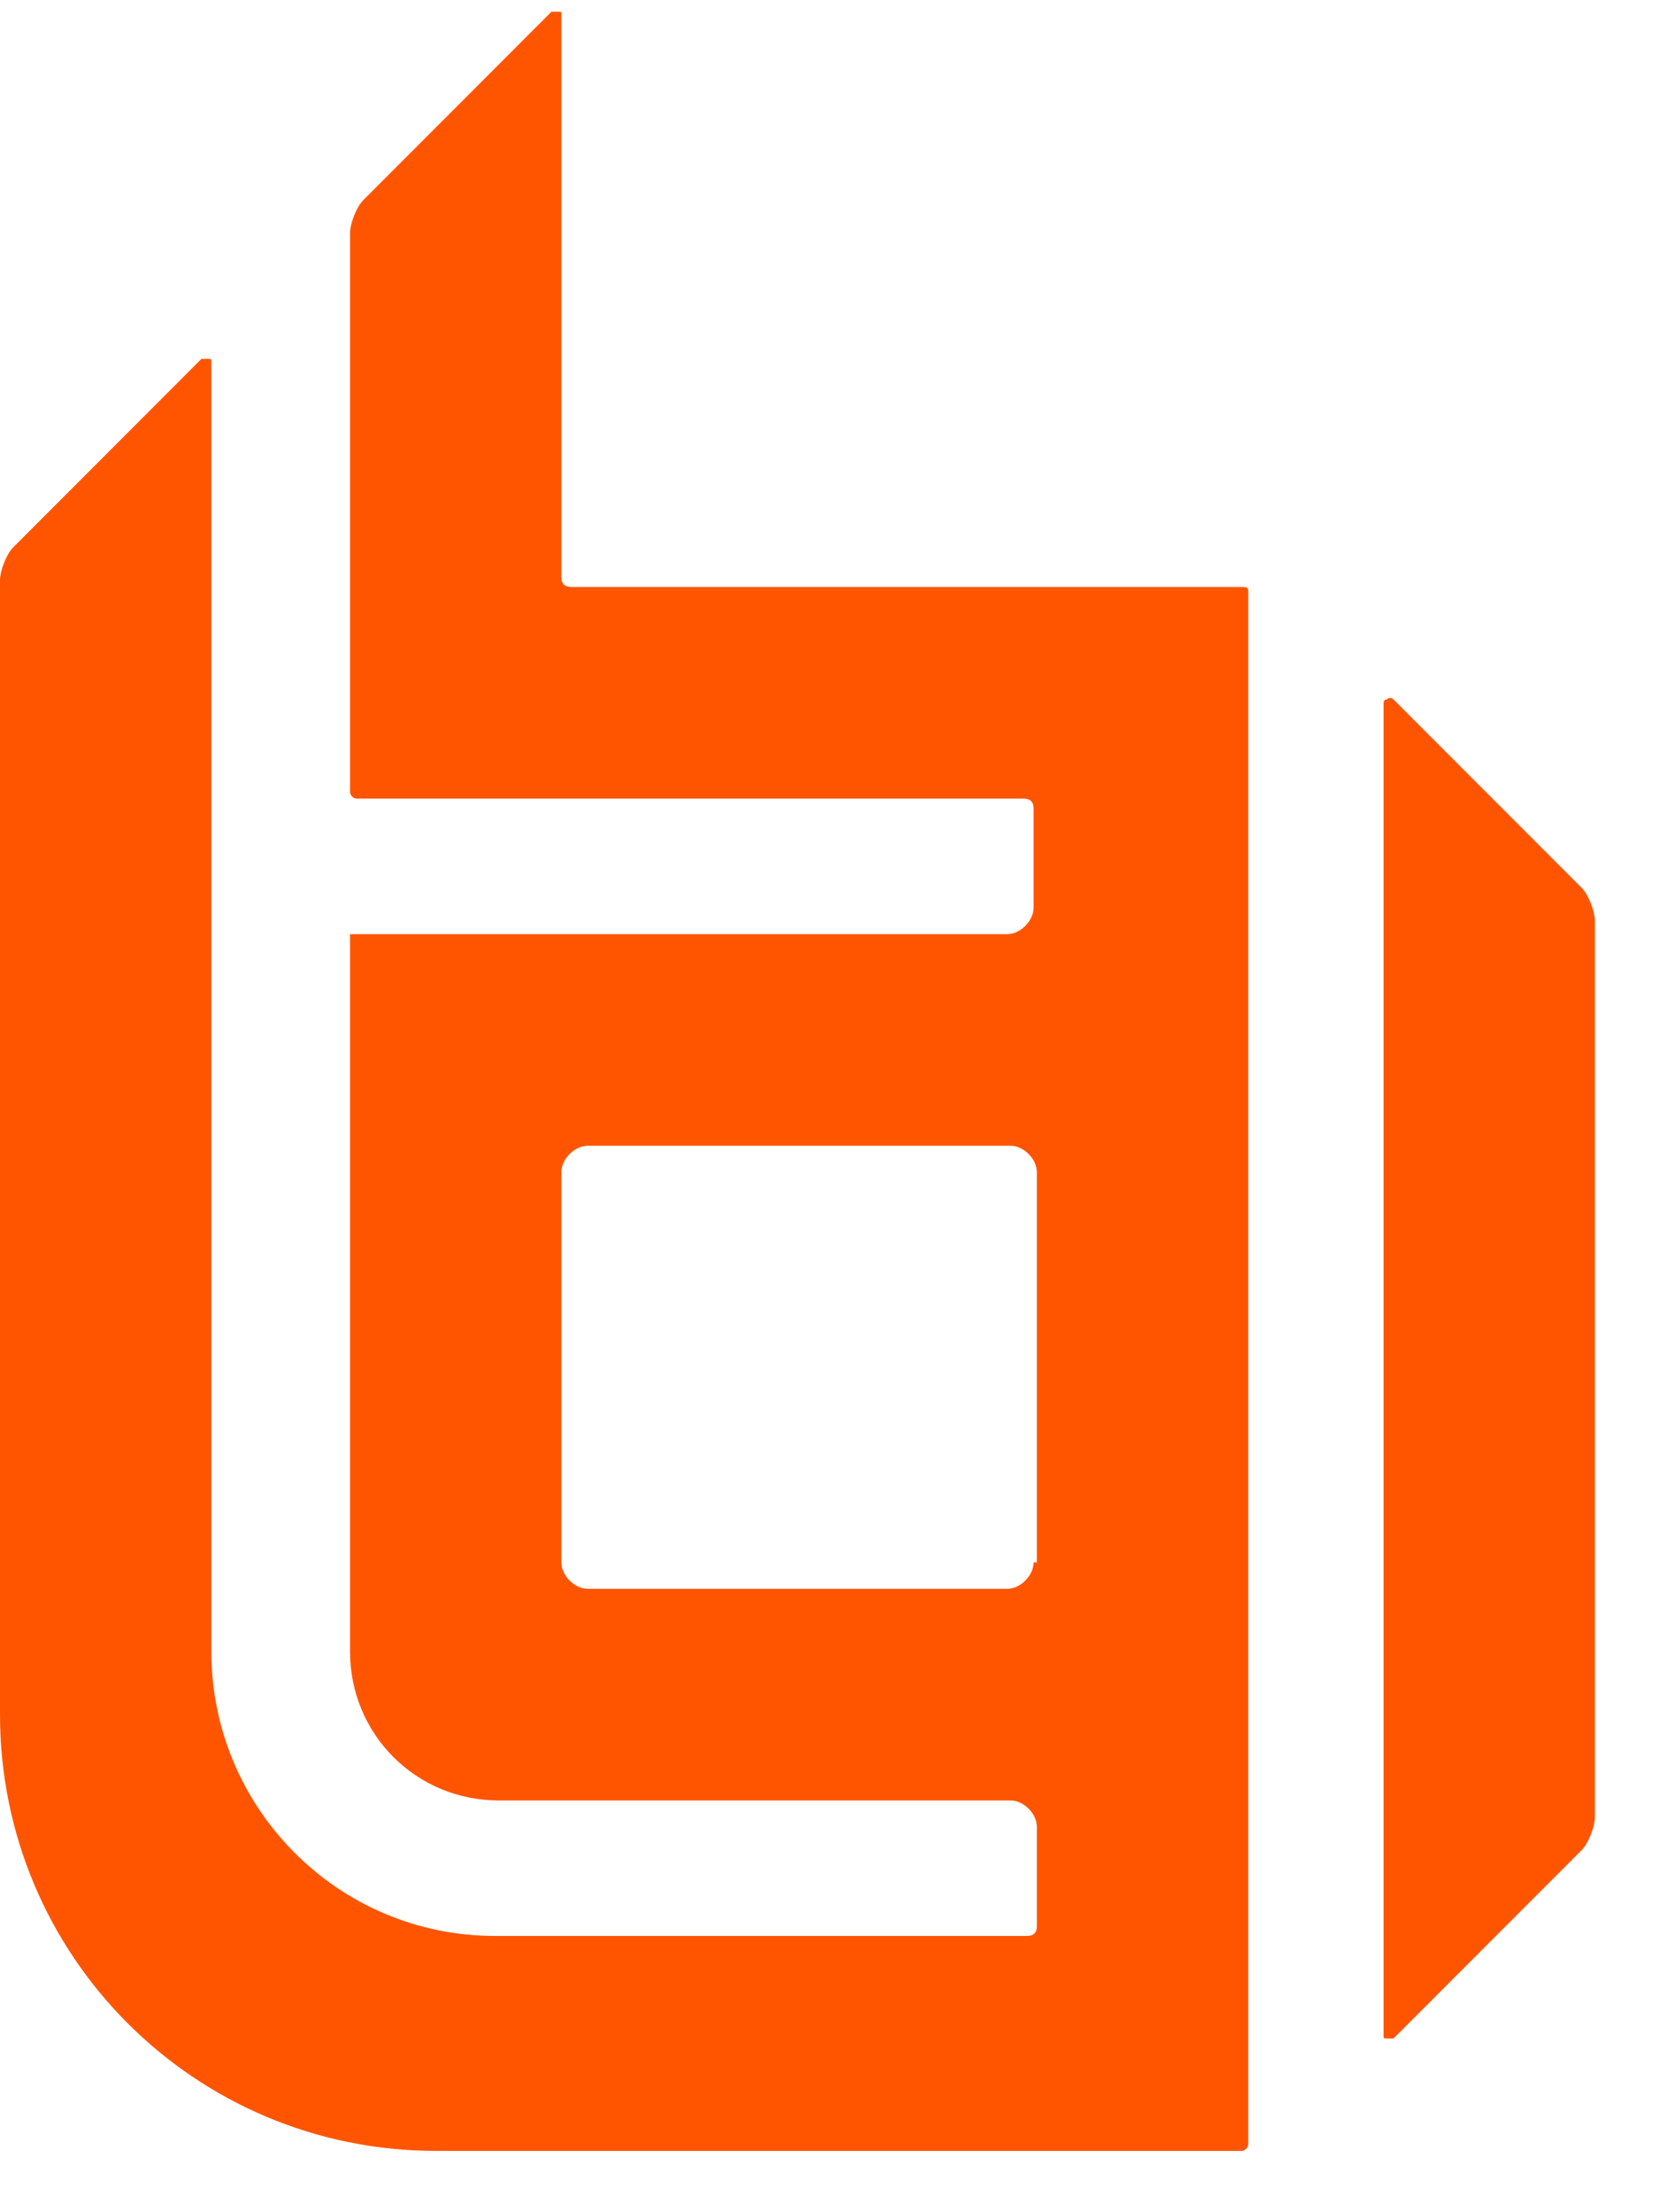
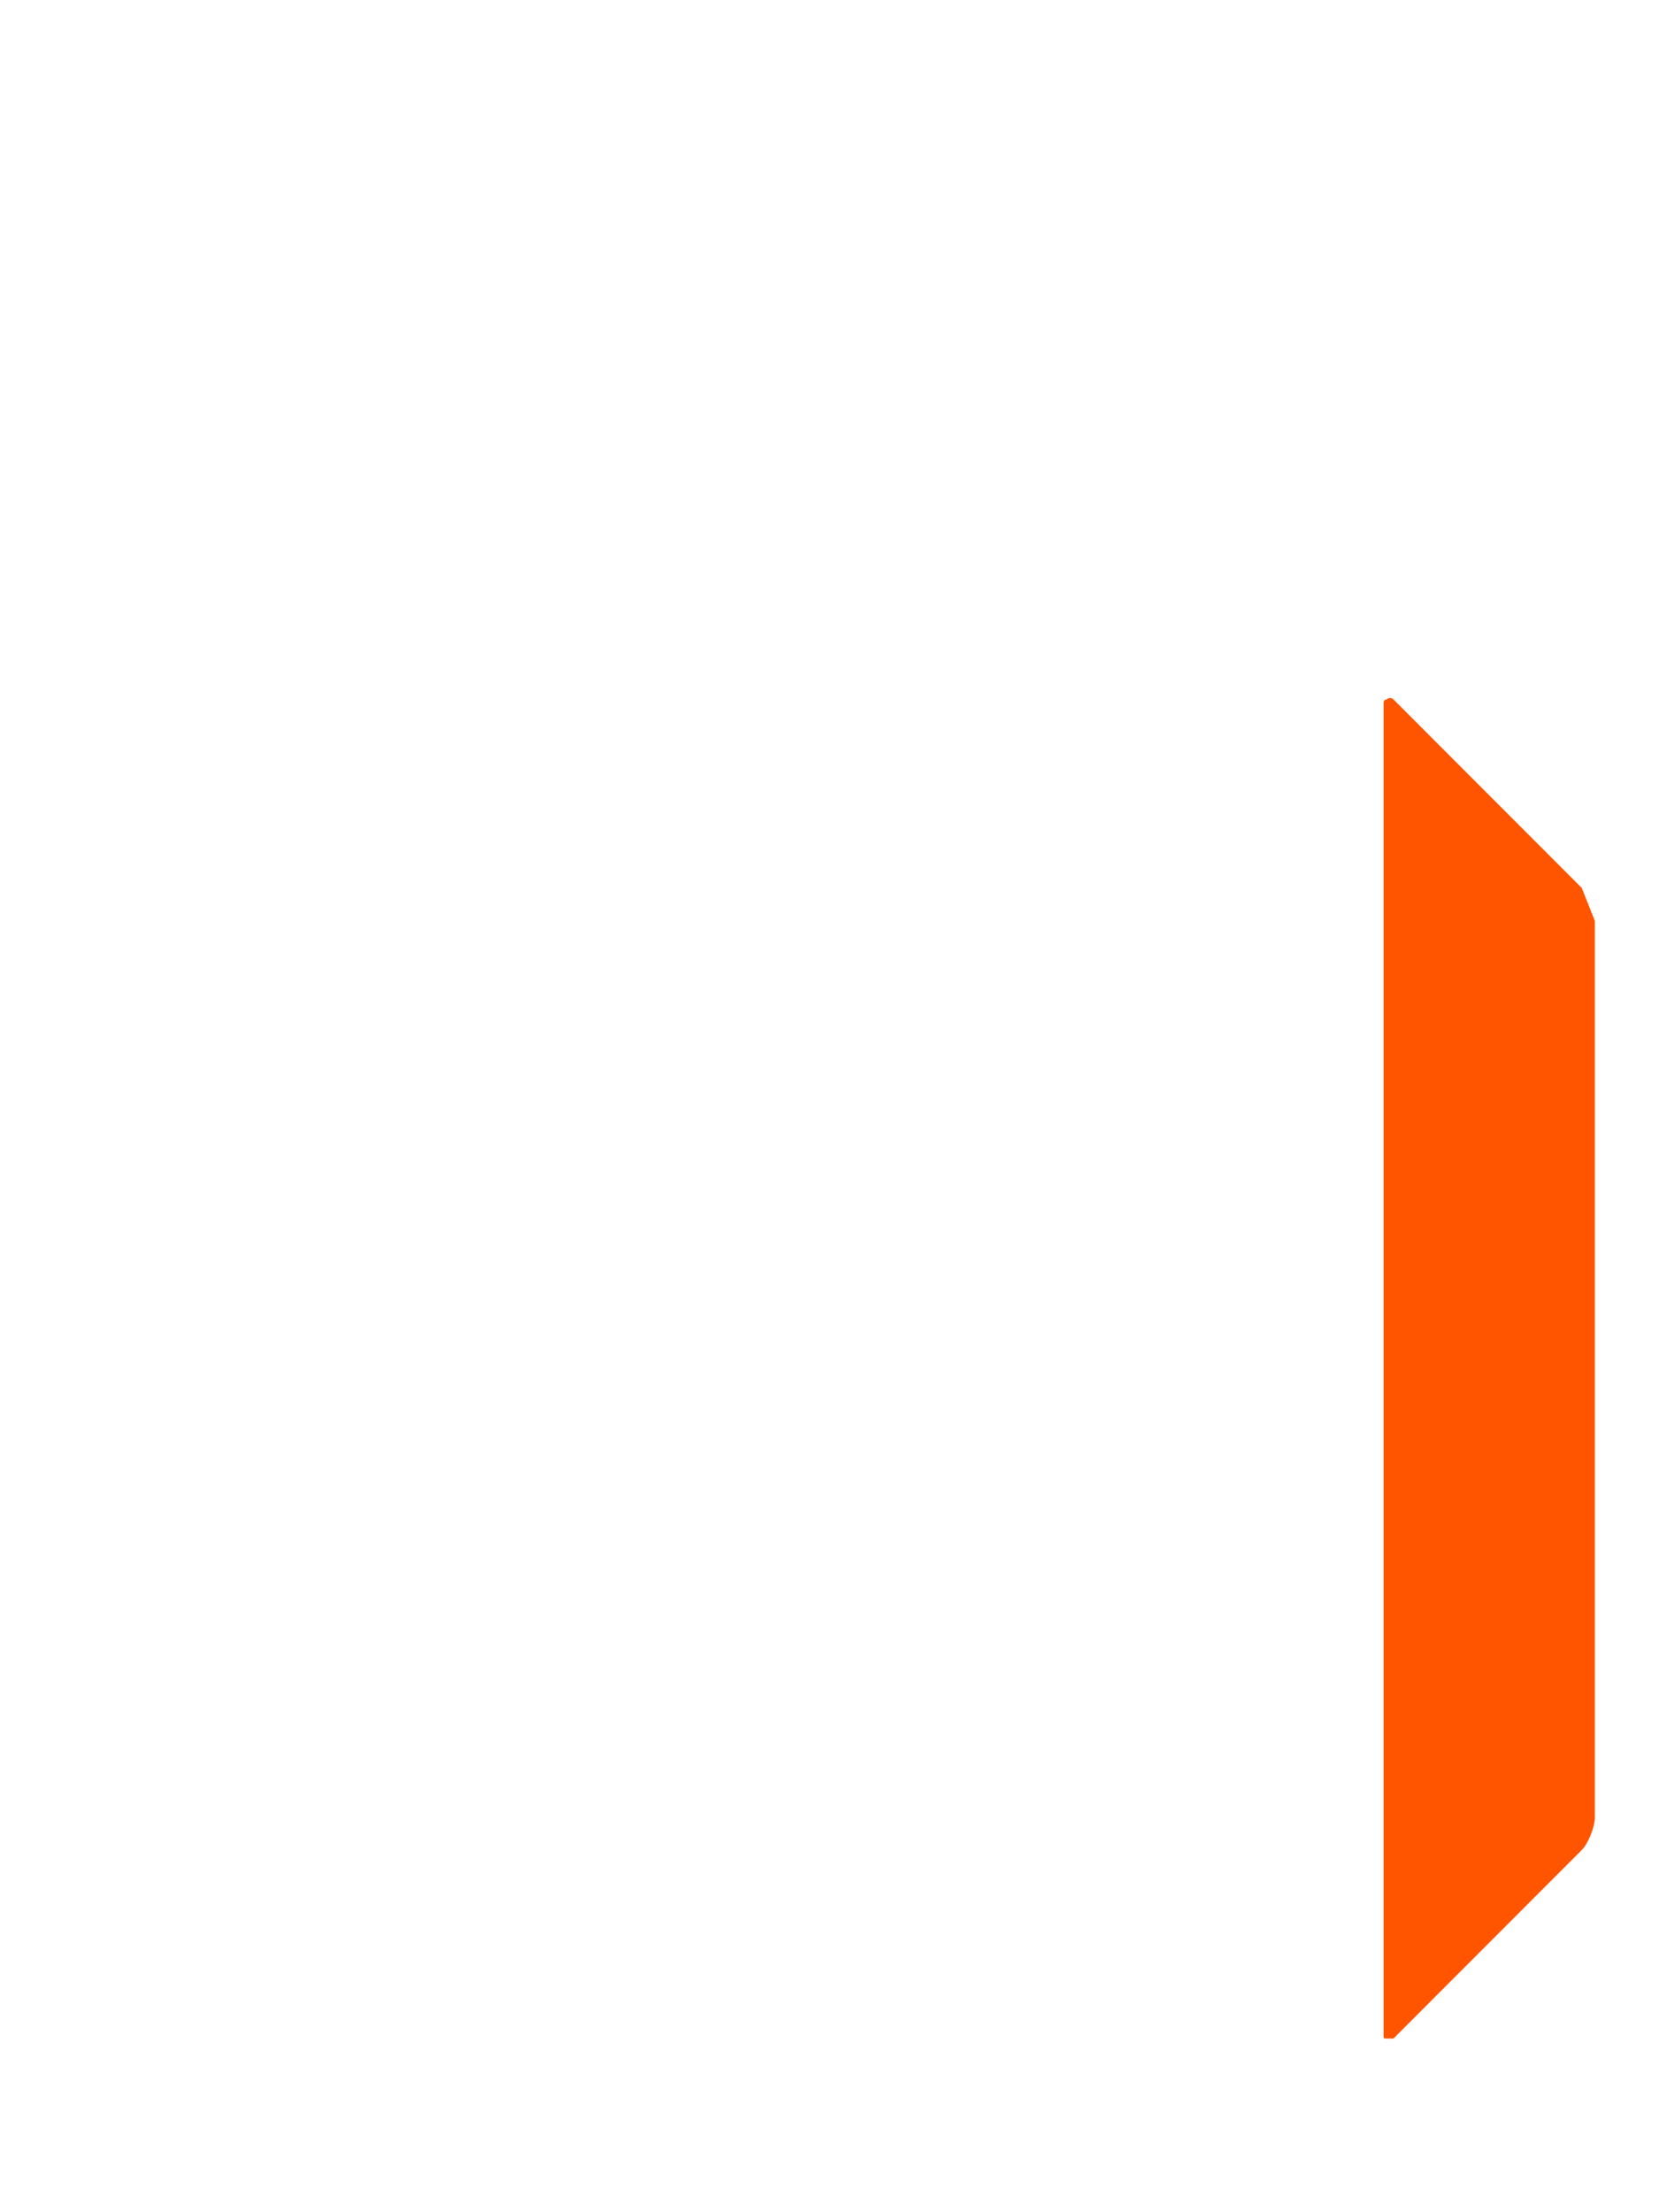
<svg xmlns="http://www.w3.org/2000/svg" width="36" height="48" viewBox="0 0 36 48" fill="none">
-   <path d="M34.323 19.265L30.238 15.176C30.238 15.176 30.167 15.105 30.095 15.176C30.023 15.176 30.023 15.248 30.023 15.248V44.159C30.023 44.231 30.023 44.231 30.095 44.231C30.095 44.231 30.095 44.231 30.167 44.231H30.238L34.323 40.142C34.466 39.998 34.609 39.639 34.609 39.424V19.983C34.609 19.768 34.466 19.409 34.323 19.265Z" fill="#FF5500" />
-   <path d="M26.943 12.736H12.396C12.253 12.736 12.181 12.665 12.181 12.521V0.326C12.181 0.254 12.181 0.254 12.11 0.254C12.038 0.254 12.038 0.254 11.967 0.254L7.882 4.343C7.739 4.487 7.596 4.845 7.596 5.06V17.184C7.596 17.256 7.667 17.328 7.739 17.328H22.213C22.357 17.328 22.428 17.4 22.428 17.543V19.695C22.428 19.982 22.142 20.269 21.855 20.269H7.667H7.596V20.341V35.837C7.596 37.63 9.029 39.065 10.82 39.065H21.927C22.213 39.065 22.5 39.352 22.5 39.639V41.791C22.5 41.934 22.428 42.006 22.285 42.006H10.748C7.309 42.006 4.586 39.208 4.586 35.837V7.858C4.586 7.787 4.586 7.787 4.514 7.787C4.443 7.787 4.443 7.787 4.371 7.787L0.287 11.876C0.143 12.019 0 12.378 0 12.593V37.2C0 42.437 4.228 46.669 9.459 46.669H26.943C27.014 46.669 27.086 46.597 27.086 46.526V12.808C27.086 12.736 27.014 12.736 26.943 12.736ZM22.428 33.9C22.428 34.187 22.142 34.474 21.855 34.474H12.755C12.468 34.474 12.181 34.187 12.181 33.9V25.434C12.181 25.147 12.468 24.86 12.755 24.86H21.927C22.213 24.86 22.5 25.147 22.5 25.434V33.9H22.428Z" fill="#FF5500" />
+   <path d="M34.323 19.265L30.238 15.176C30.238 15.176 30.167 15.105 30.095 15.176C30.023 15.176 30.023 15.248 30.023 15.248V44.159C30.023 44.231 30.023 44.231 30.095 44.231C30.095 44.231 30.095 44.231 30.167 44.231H30.238L34.323 40.142C34.466 39.998 34.609 39.639 34.609 39.424V19.983Z" fill="#FF5500" />
</svg>